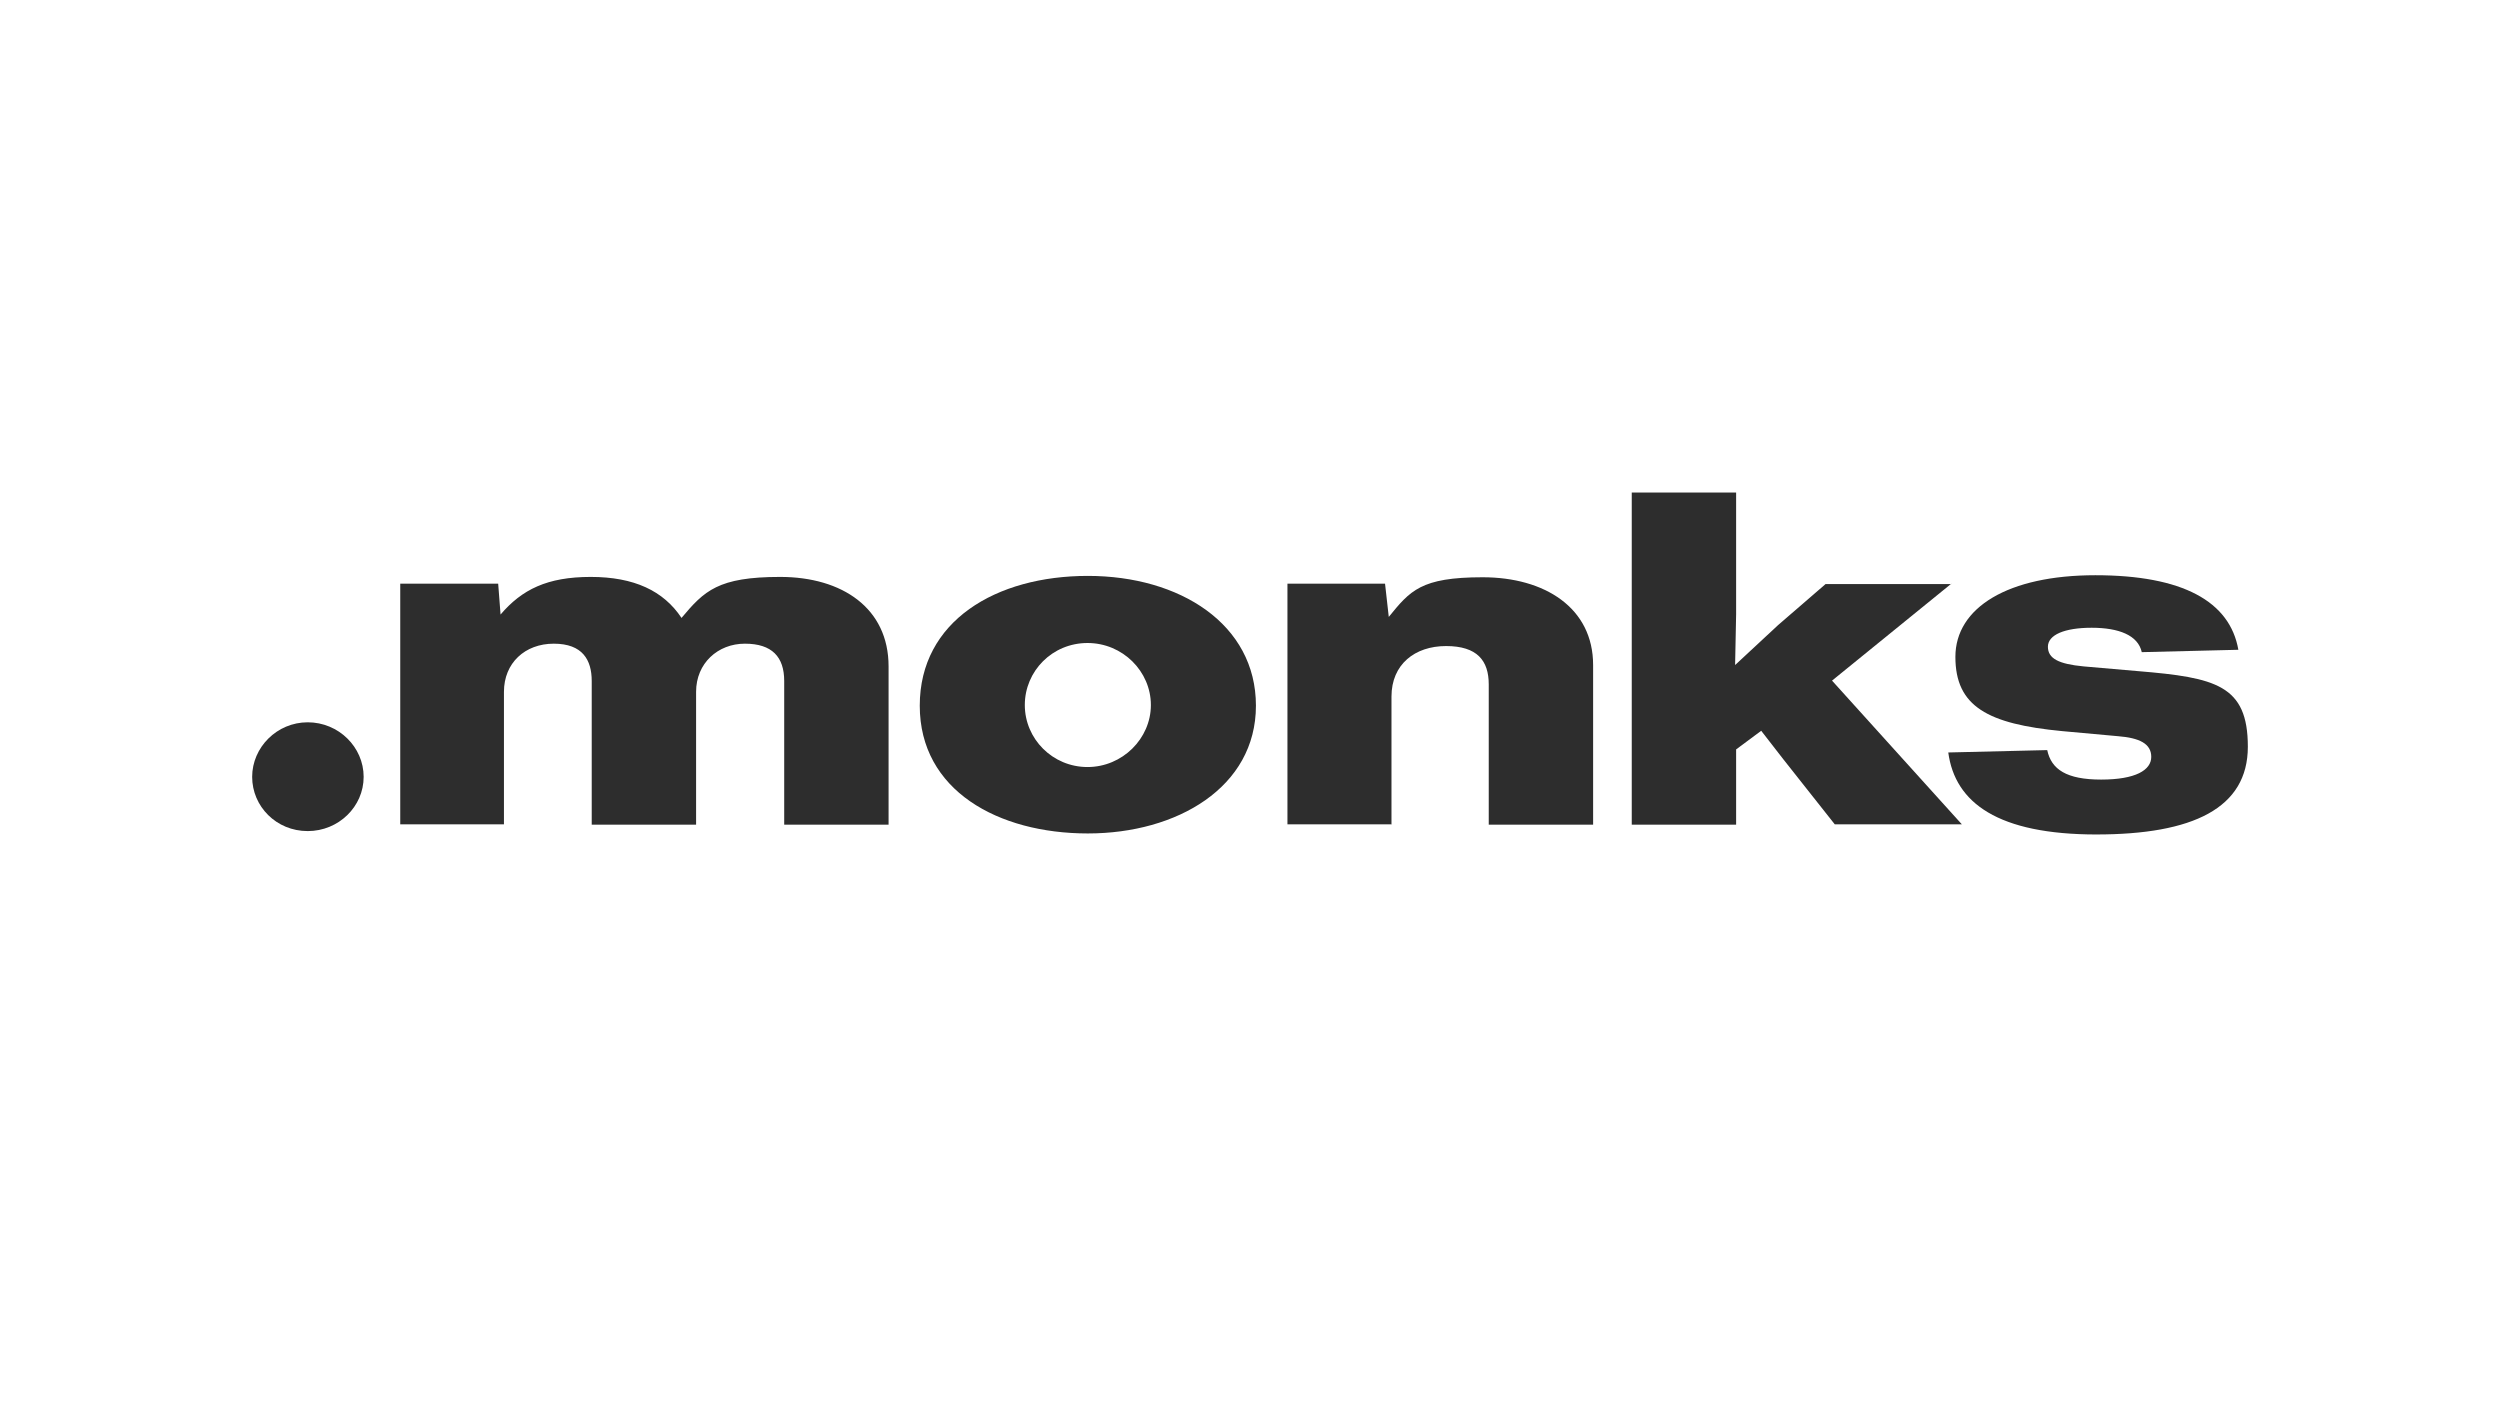
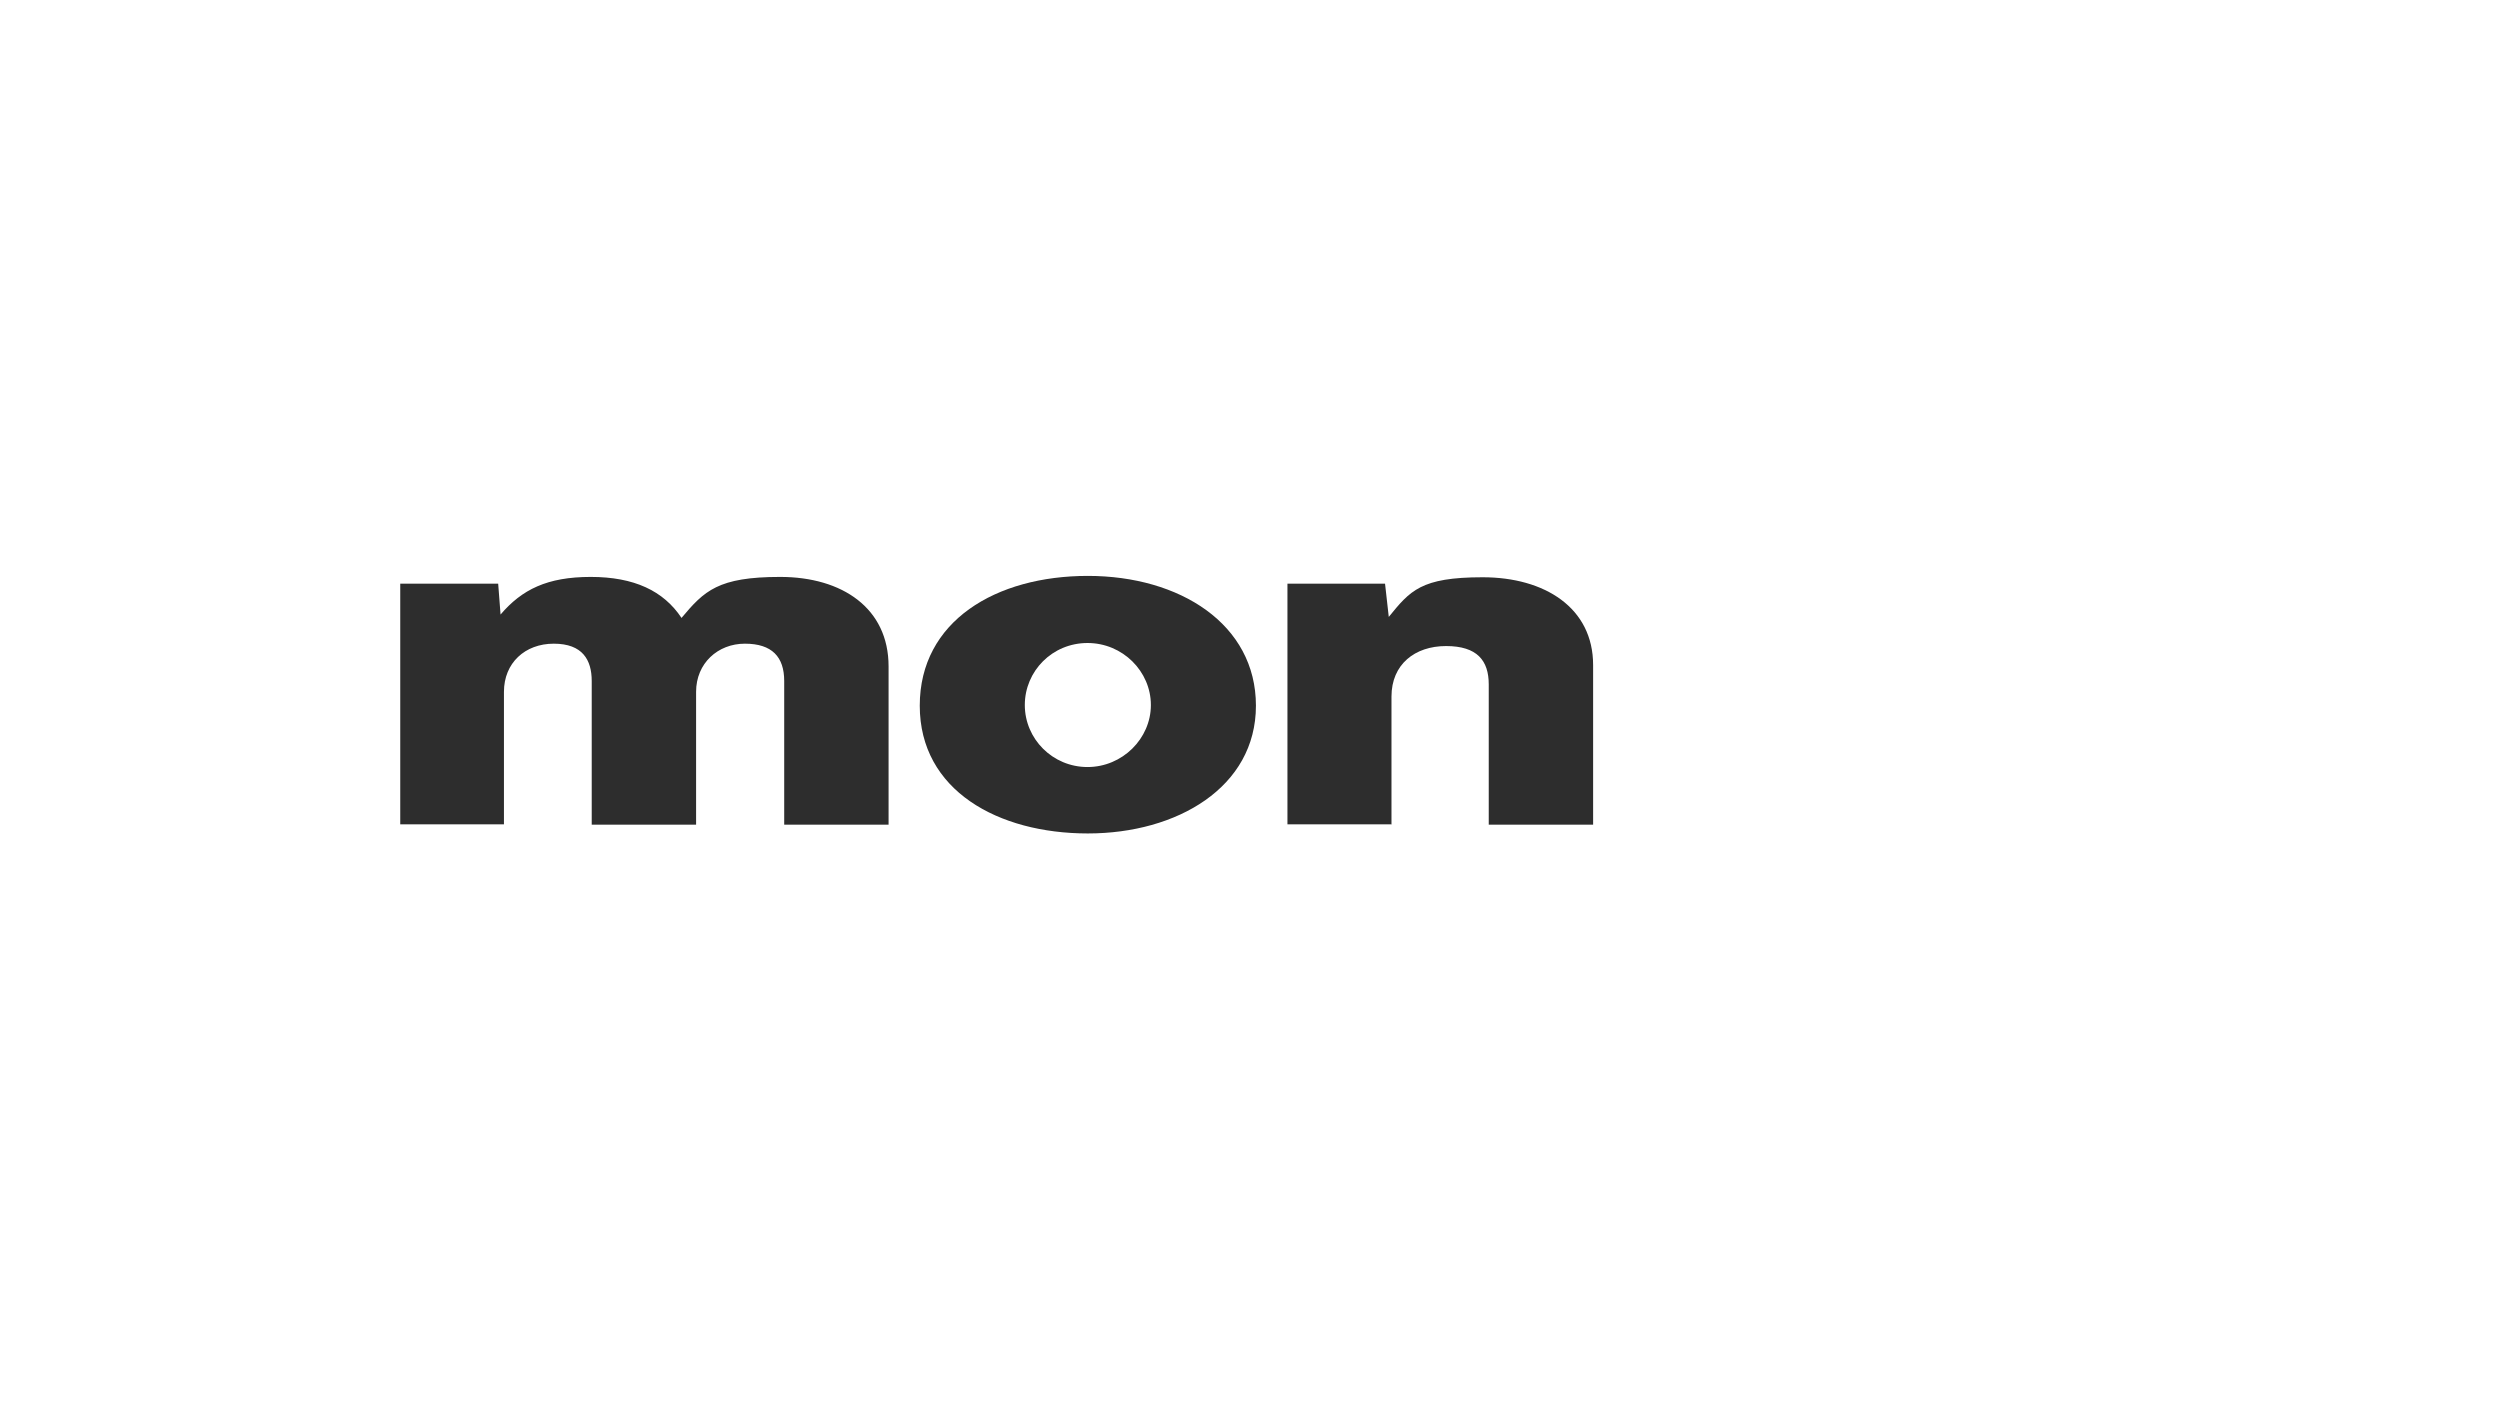
<svg xmlns="http://www.w3.org/2000/svg" id="c" viewBox="0 0 1250 703">
  <defs>
    <style>.e{fill:#2d2d2d;}</style>
  </defs>
  <g id="d">
-     <path class="e" d="M153.867,415.541c15.419,0,27.958-12.2,27.958-27.111s-12.539-27.28-27.958-27.28-27.788,12.539-27.788,27.28,12.03,27.111,27.788,27.111Z" />
    <path class="e" d="M251.974,412.322v-66.421c0-14.403,10.505-24.061,24.908-24.061s18.977,8.133,18.977,18.639v71.843h52.188v-66.421c0-14.233,10.844-24.061,24.4-24.061s19.655,6.608,19.655,18.639v71.843h52.188v-79.129c0-29.144-23.214-44.733-54.221-44.733s-37.955,6.947-49.308,20.502c-8.98-13.555-23.722-20.502-45.41-20.502s-34.397,6.269-45.072,18.808l-1.186-15.419h-48.969v120.304h52.188-.339l0.0.169Z" />
    <path class="e" d="M543.922,416.727c44.563,0,84.043-23.044,84.043-63.88s-38.124-64.896-84.043-64.896-84.043,22.536-84.043,64.896,39.141,63.88,84.043,63.88ZM543.753,383.517c-17.452,0-31.347-14.064-31.347-31.008s13.725-31.008,31.347-31.008,31.686,14.233,31.686,31.008-14.233,31.008-31.686,31.008Z" />
    <path class="e" d="M695.742,412.322v-64.049c0-16.097,11.691-25.247,27.28-25.247s21.35,7.286,21.35,19.147v70.149h52.188v-79.807c0-28.636-24.23-43.885-55.238-43.885s-36.261,6.778-46.935,19.825l-1.864-16.605h-48.799v120.304h52.188l-.169.169Z" />
-     <path class="e" d="M975.66,292.018h-62.863l-23.722,20.502-21.519,19.994.508-25.416v-60.83h-52.188v166.053h52.188v-37.616l12.539-9.319,11.183,14.403,25.586,32.363h63.541l-64.896-71.843,59.644-48.46h0v.169Z" />
-     <path class="e" d="M1048.181,417.235c48.122,0,75.741-13.047,75.741-43.885s-16.097-34.566-54.899-37.786l-27.28-2.372c-12.369-1.186-17.791-3.897-17.791-9.828s8.303-9.489,21.858-9.489,23.214,3.728,25.077,12.2l48.291-1.186c-4.236-24.23-27.958-37.277-71.504-37.277s-69.979,16.097-69.979,40.835,16.097,33.549,53.374,37.108l27.958,2.542c10.675.847,16.605,3.728,16.605,10.336s-7.794,11.353-25.077,11.353-24.908-5.083-26.941-14.741l-49.477,1.186c3.389,25.247,24.908,41.005,74.216,41.005h-.169Z" />
  </g>
</svg>